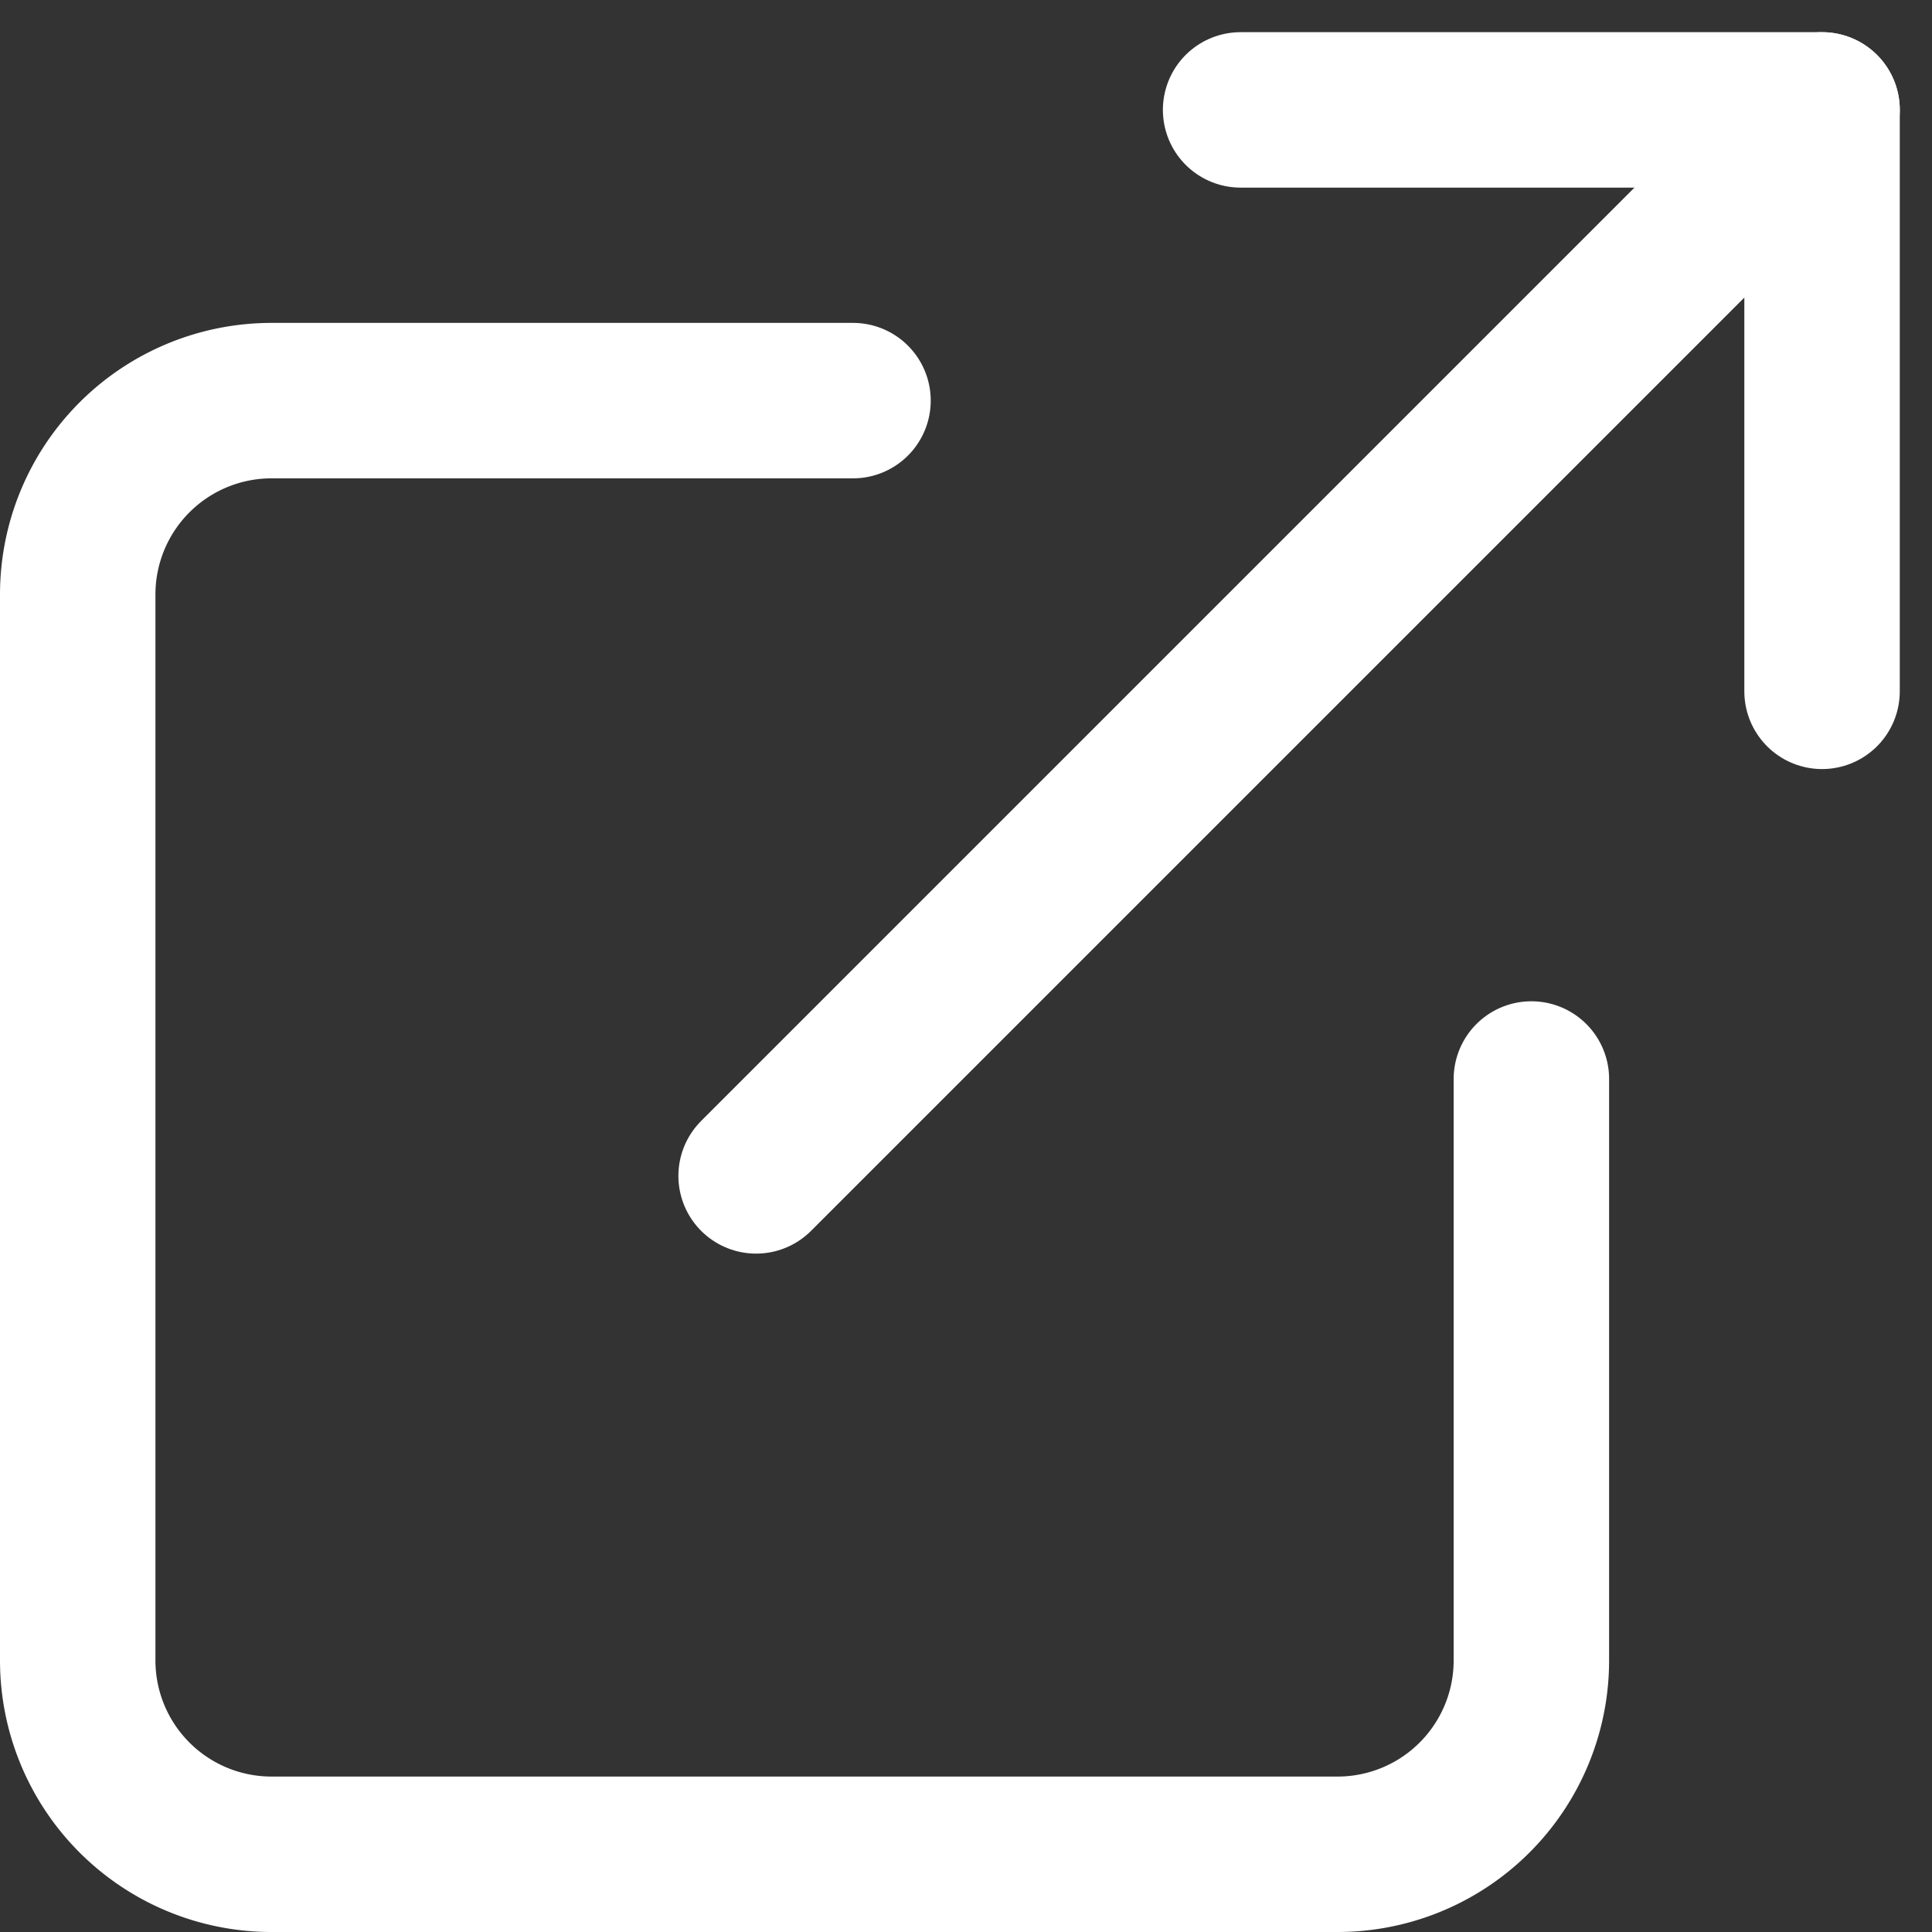
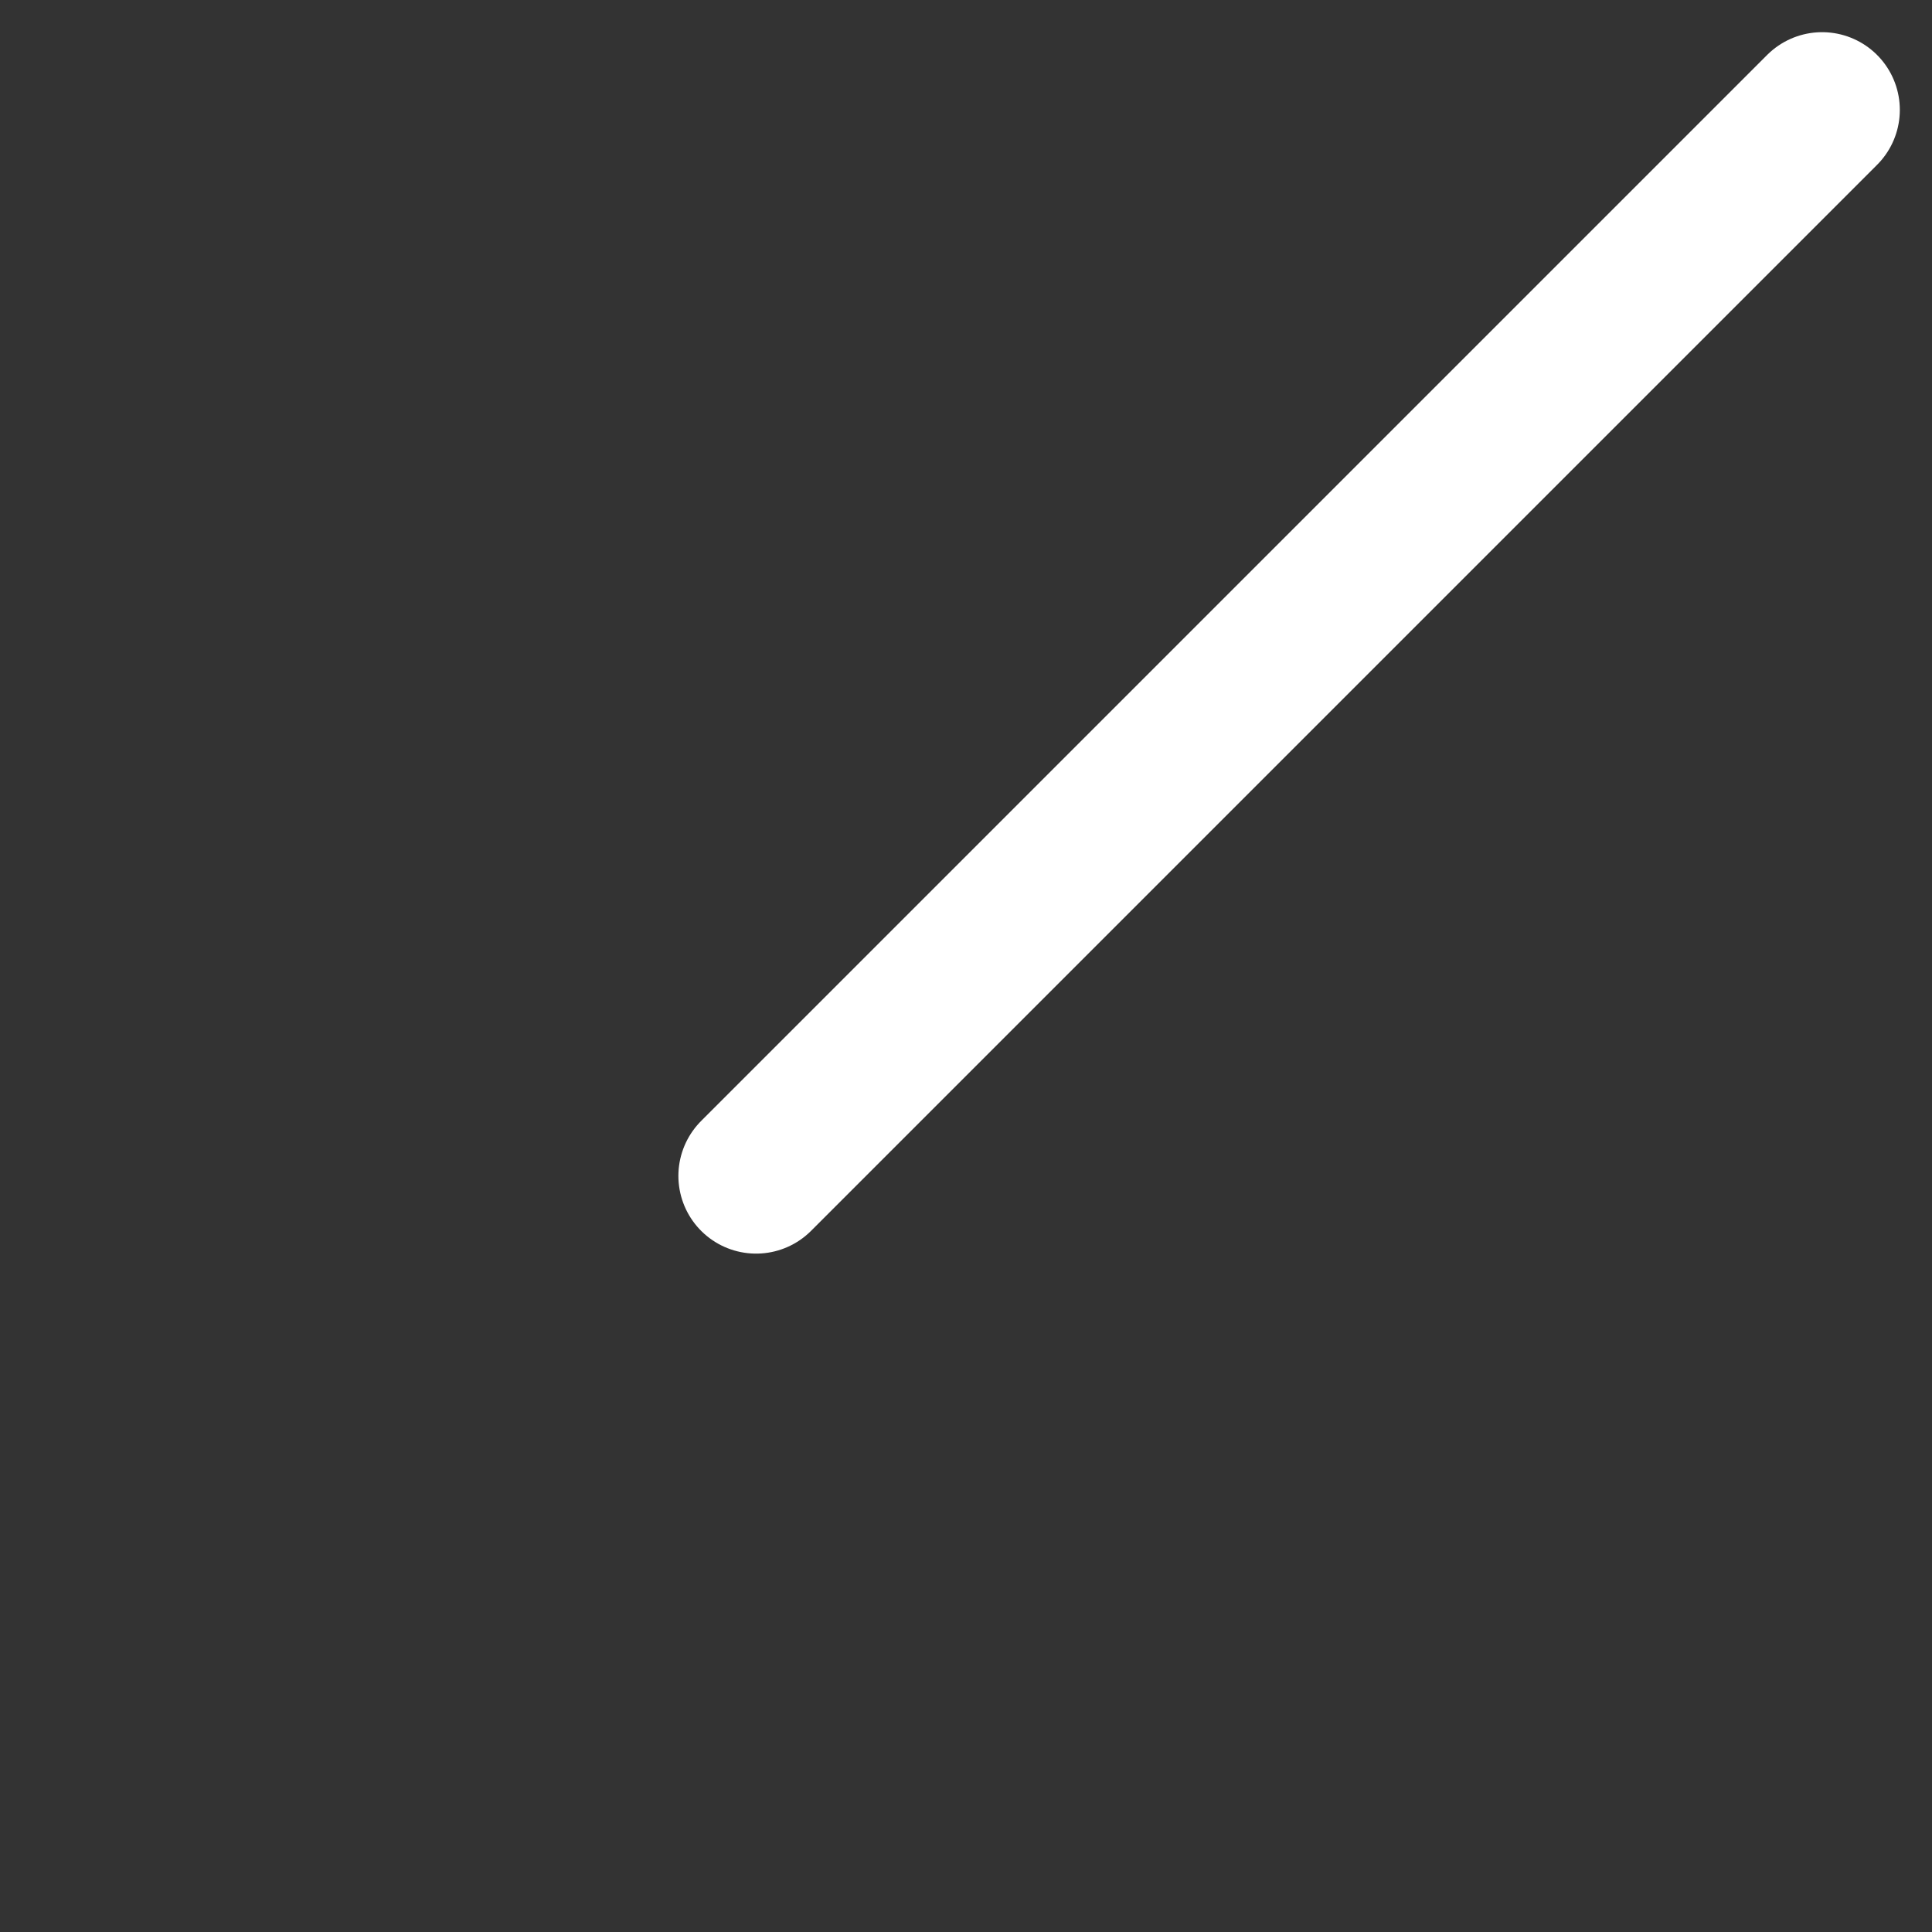
<svg xmlns="http://www.w3.org/2000/svg" width="37.288" height="37.288" viewBox="0 0 37.288 37.288">
  <rect x="0" y="0" width="37.288" height="37.288" fill="#333333" stroke="none" />
  <g id="Icon_feather-external-link" data-name="Icon feather-external-link" transform="translate(-3 -2.379)">
-     <path id="Path_161" data-name="Path 161" d="M32.556,22.093V33.315a3.741,3.741,0,0,1-3.741,3.741H8.241A3.741,3.741,0,0,1,4.5,33.315V12.741A3.741,3.741,0,0,1,8.241,9H19.463" transform="translate(0 1.111)" fill="none" stroke="#fff" stroke-linecap="round" stroke-linejoin="round" stroke-width="3" />
-     <path id="Path_162" data-name="Path 162" d="M22.5,4.5H33.722V15.722" transform="translate(4.444 0)" fill="none" stroke="#fff" stroke-linecap="round" stroke-linejoin="round" stroke-width="3" />
    <path id="Path_163" data-name="Path 163" d="M15,25.074,35.574,4.5" transform="translate(2.593 0)" fill="none" stroke="#fff" stroke-linecap="round" stroke-linejoin="round" stroke-width="3" />
  </g>
</svg>